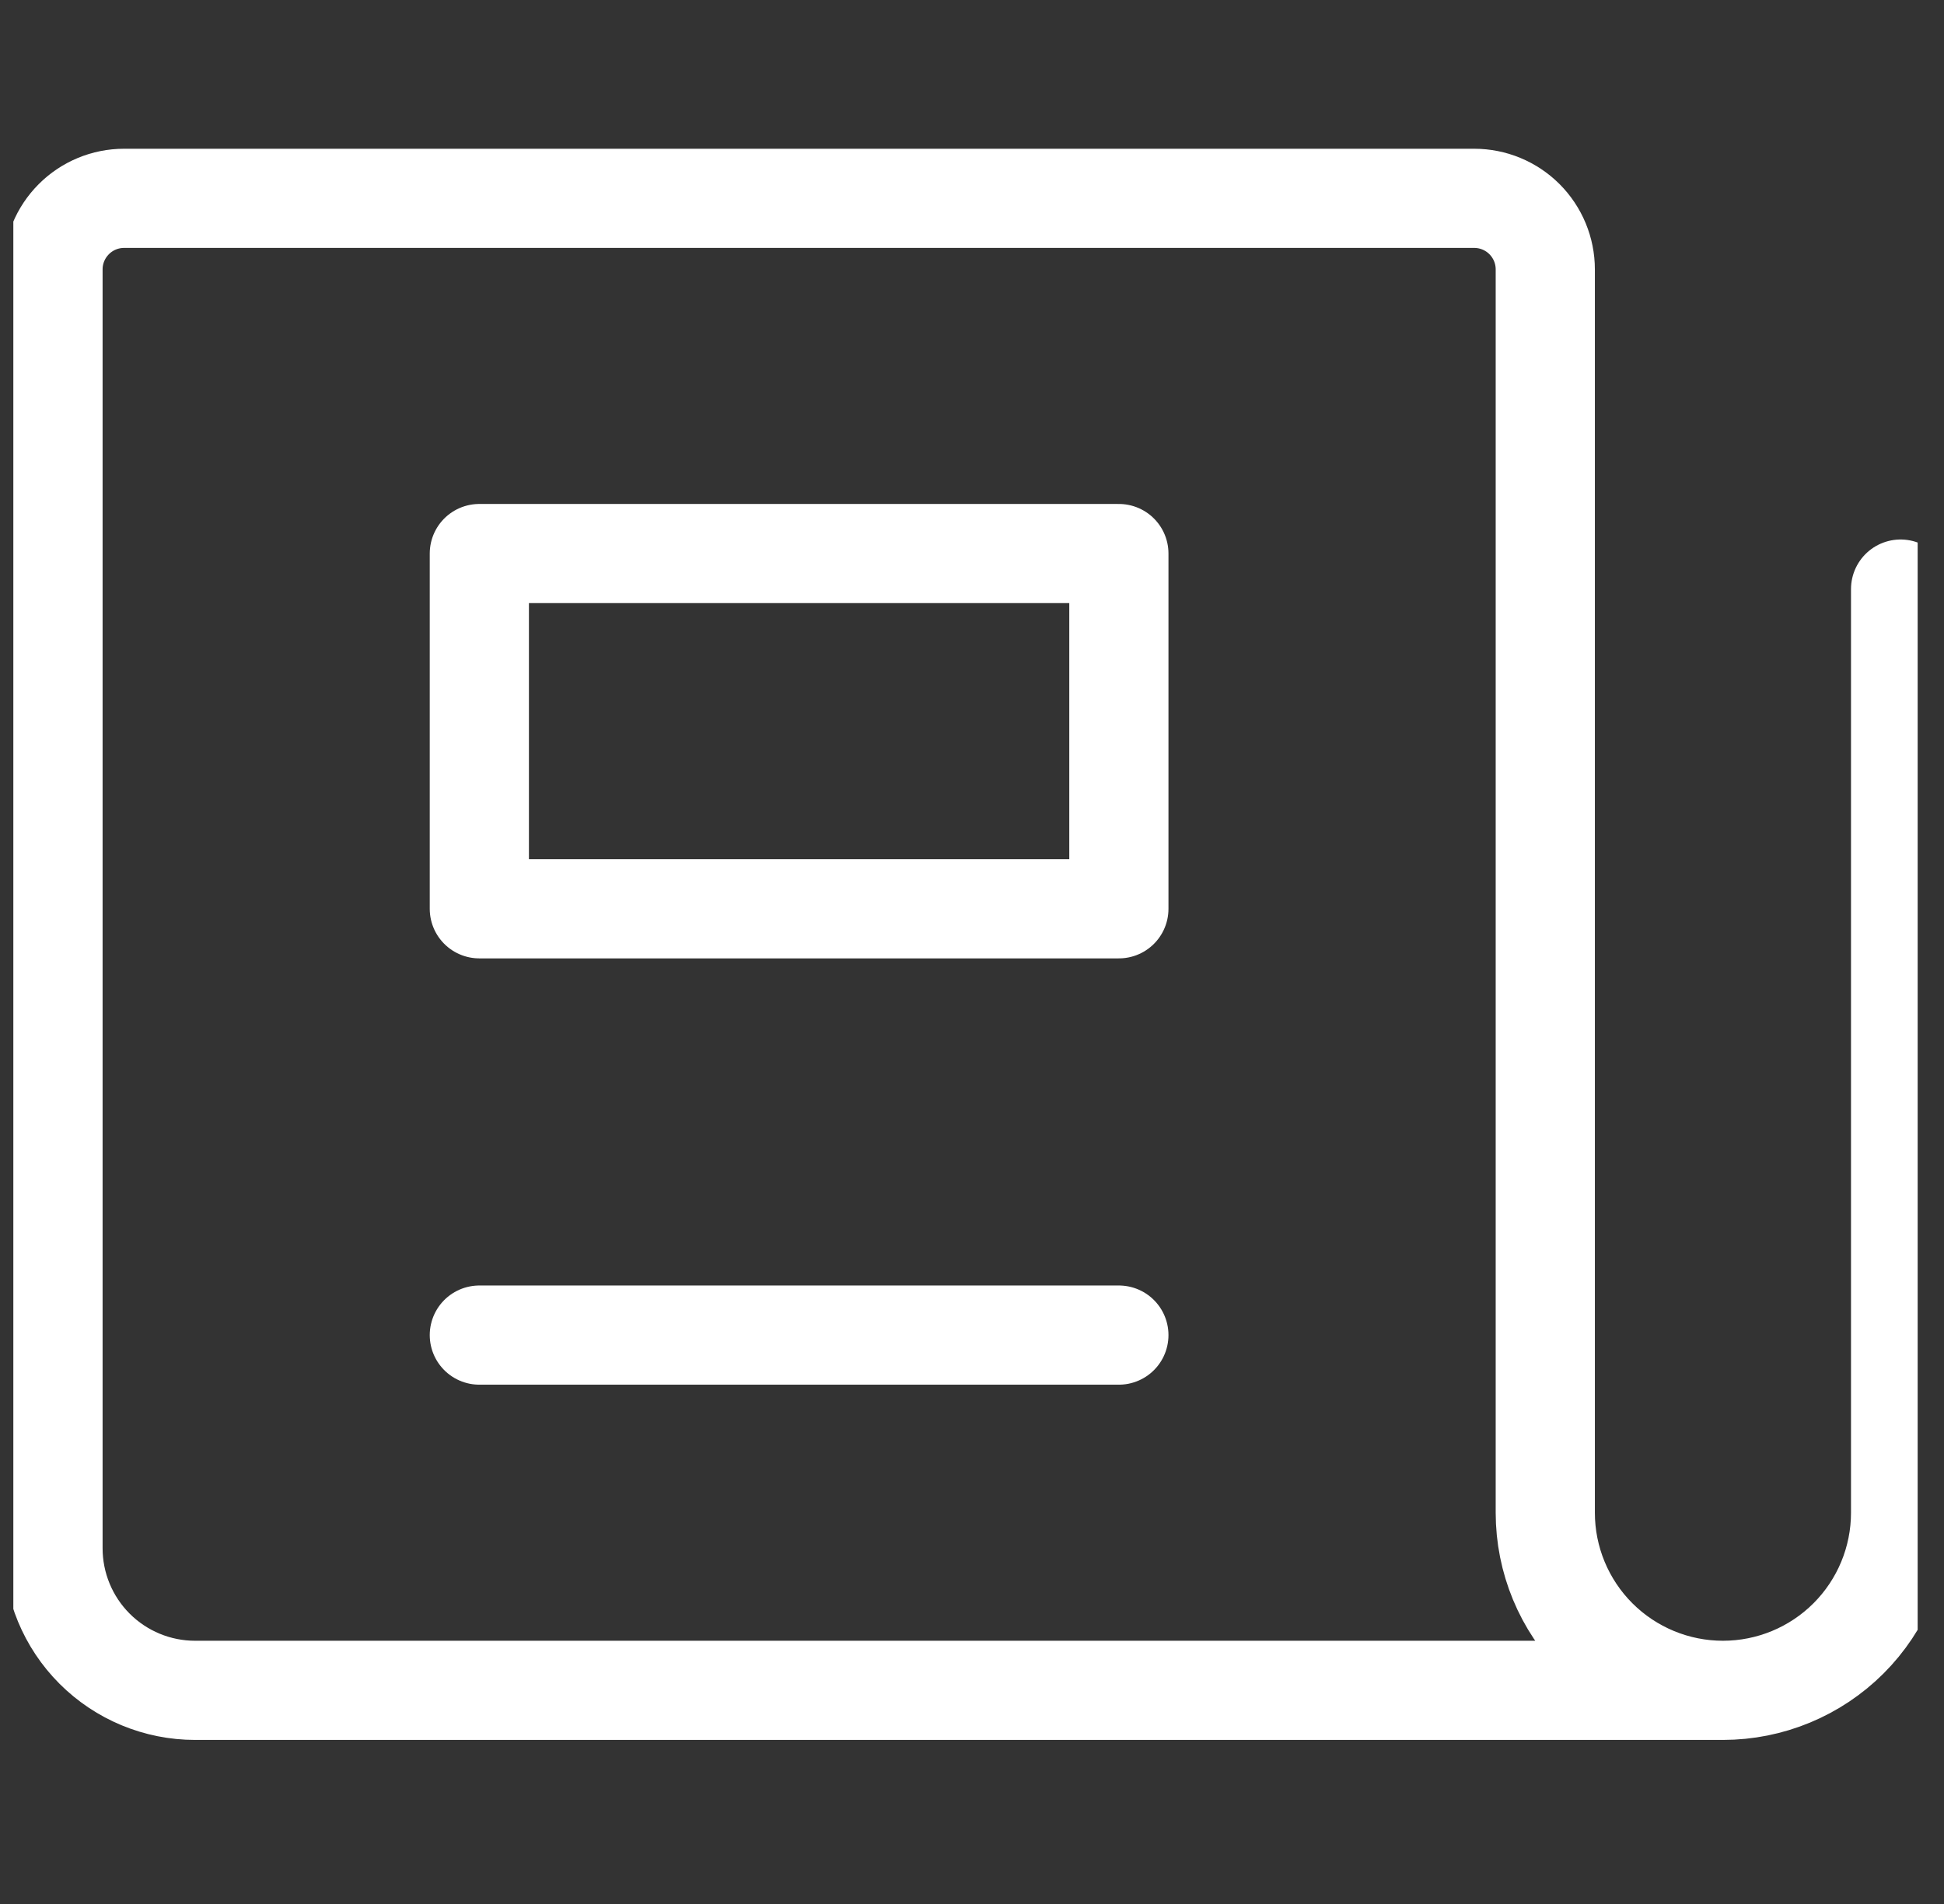
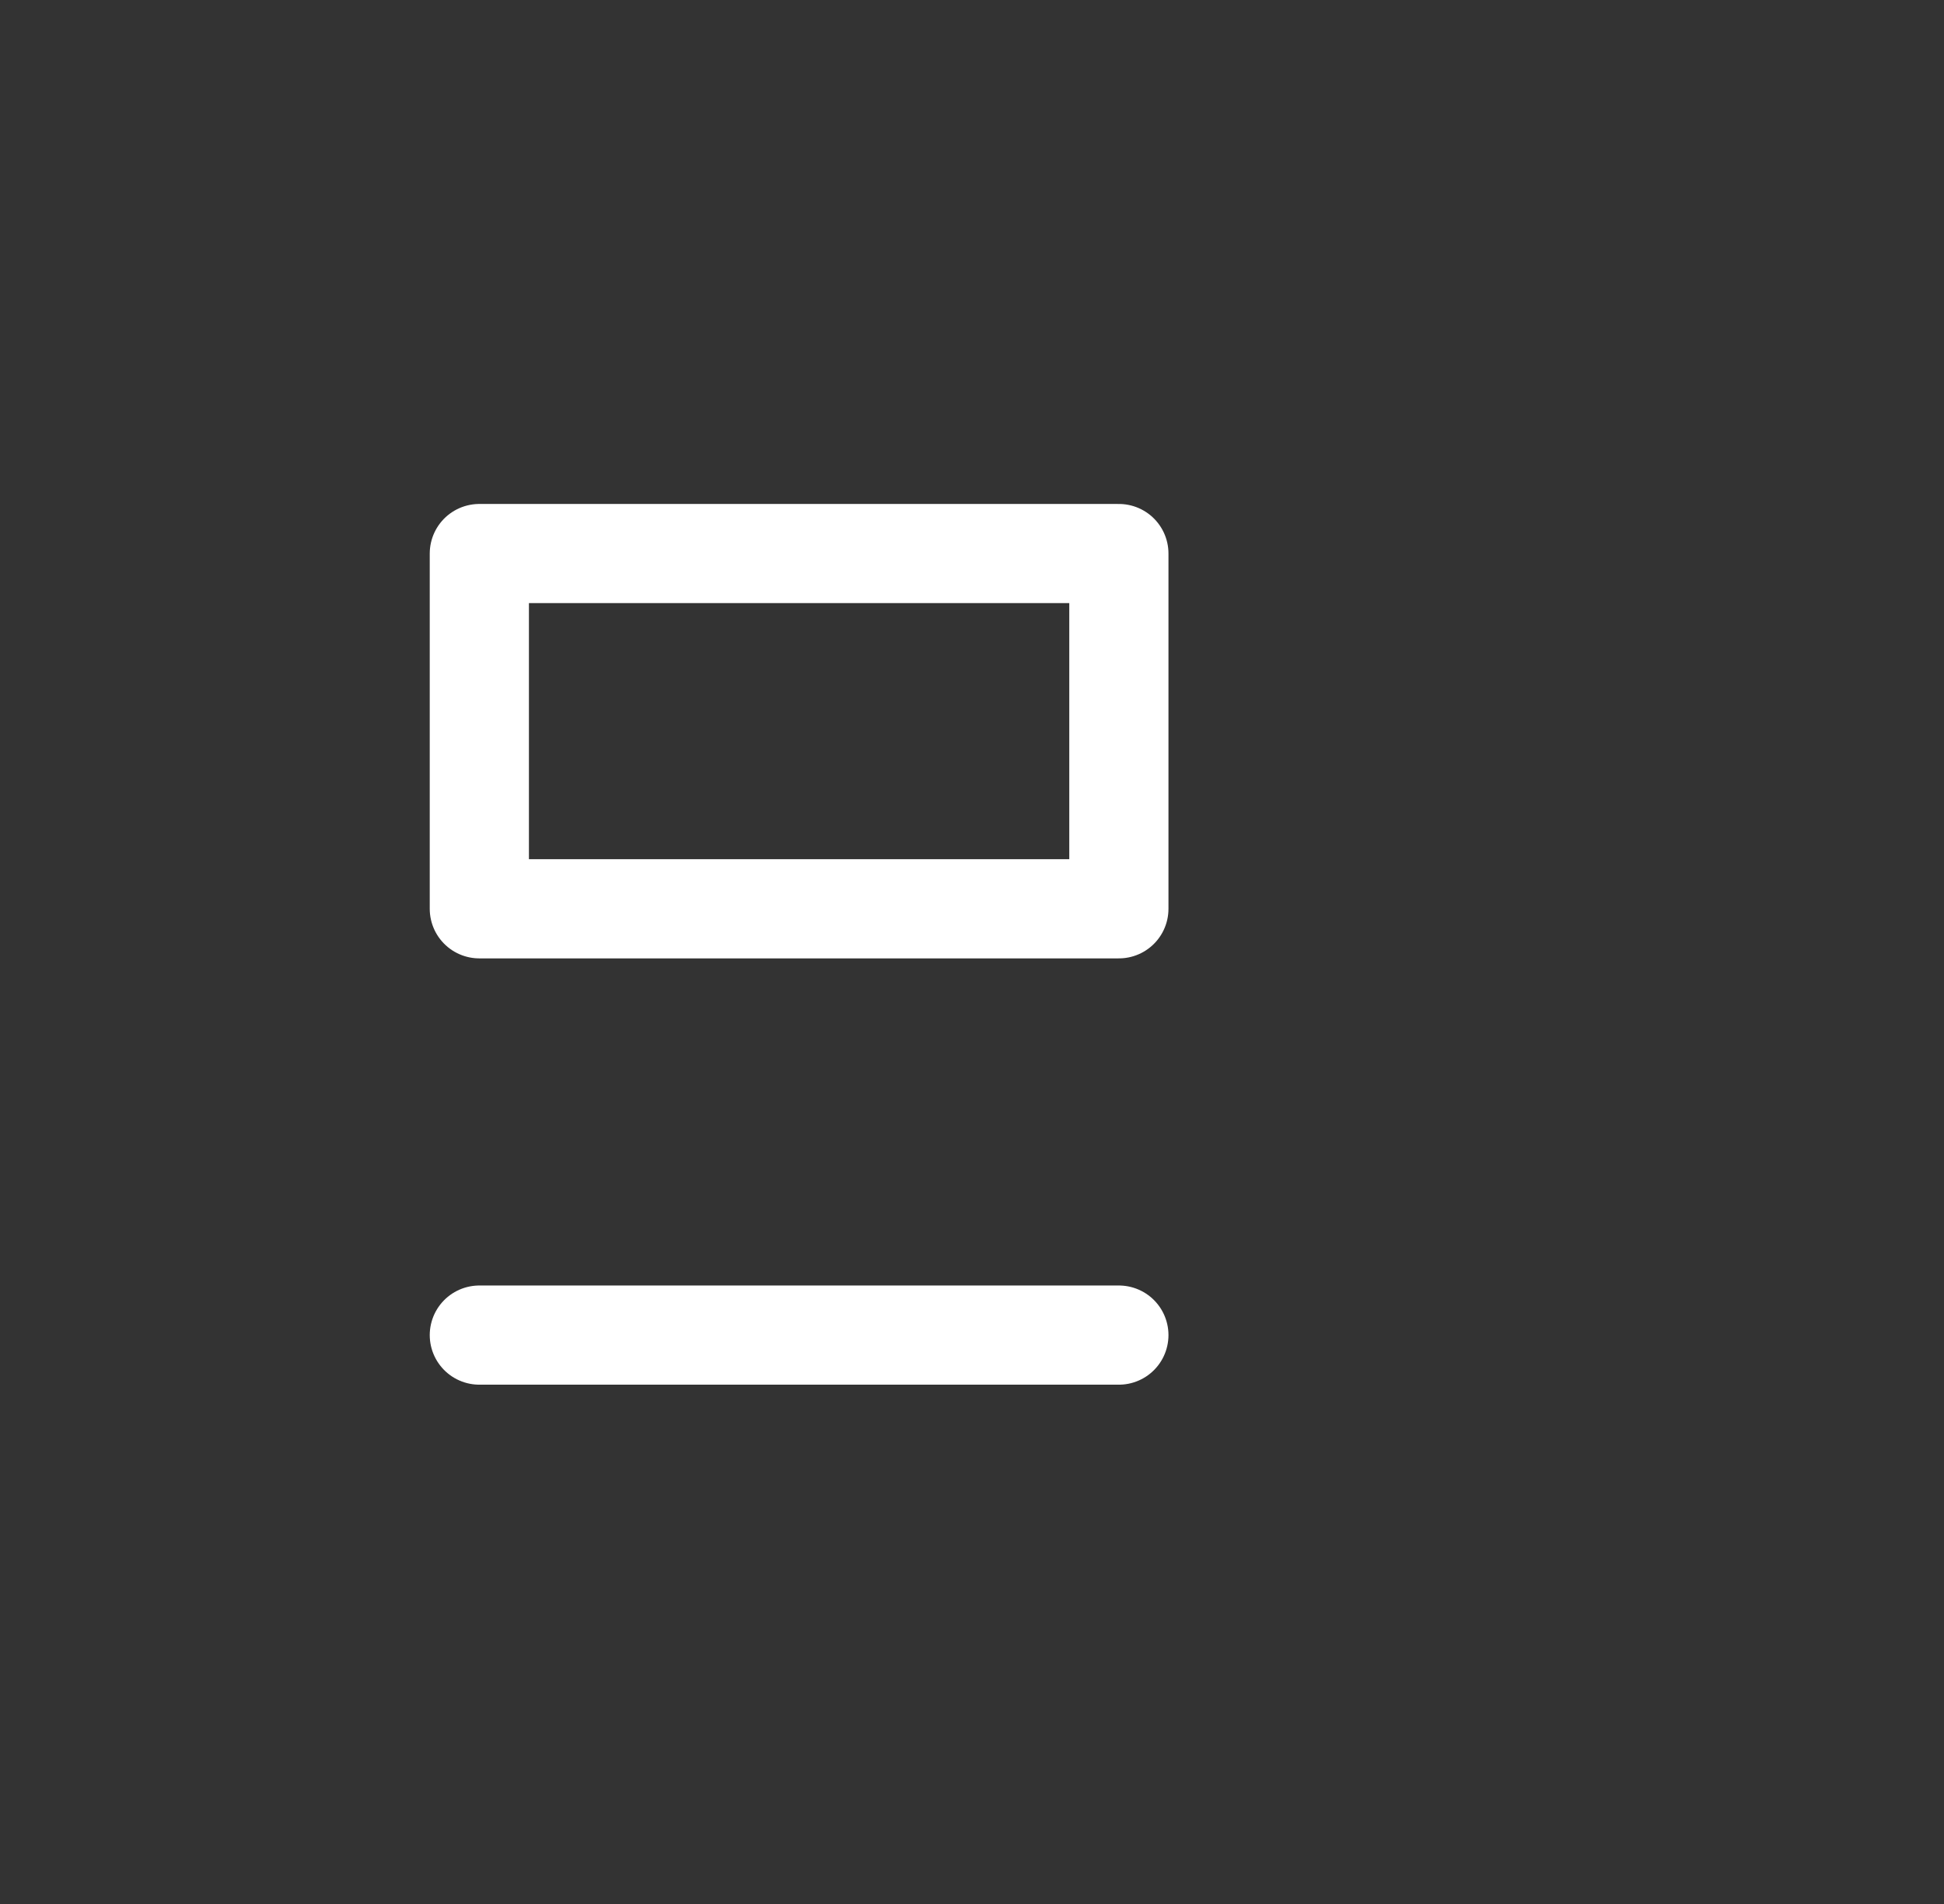
<svg xmlns="http://www.w3.org/2000/svg" width="49" height="48" viewBox="0 0 49 48" fill="none">
  <rect x="0" y="0" width="49" height="48" fill="#333333" stroke="none" />
  <g clip-path="url(#clip0_1315_39934)">
-     <path d="M47.906 14.851V38.136C47.906 39.324 47.434 40.463 46.594 41.303C45.755 42.142 44.616 42.614 43.428 42.614M43.428 42.614C42.24 42.614 41.102 42.142 40.262 41.303C39.422 40.463 38.95 39.324 38.95 38.136V6.791C38.95 6.316 38.761 5.861 38.426 5.525C38.09 5.189 37.634 5 37.159 5H3.127C2.652 5 2.196 5.189 1.861 5.525C1.525 5.861 1.336 6.316 1.336 6.791V39.032C1.336 39.982 1.713 40.893 2.385 41.565C3.057 42.237 3.968 42.614 4.918 42.614H43.428Z" stroke="white" stroke-width="2.5" stroke-linecap="round" stroke-linejoin="round" />
    <path d="M28.202 13.955H12.082V22.911H28.202V13.955Z" stroke="white" stroke-width="2.5" stroke-linecap="round" stroke-linejoin="round" />
    <path d="M12.082 33.658H28.202" stroke="white" stroke-width="2.5" stroke-linecap="round" stroke-linejoin="round" />
  </g>
  <defs>
    <clipPath id="clip0_1315_39934">
      <rect width="48" height="48" fill="white" transform="translate(0.336)" />
    </clipPath>
  </defs>
</svg>